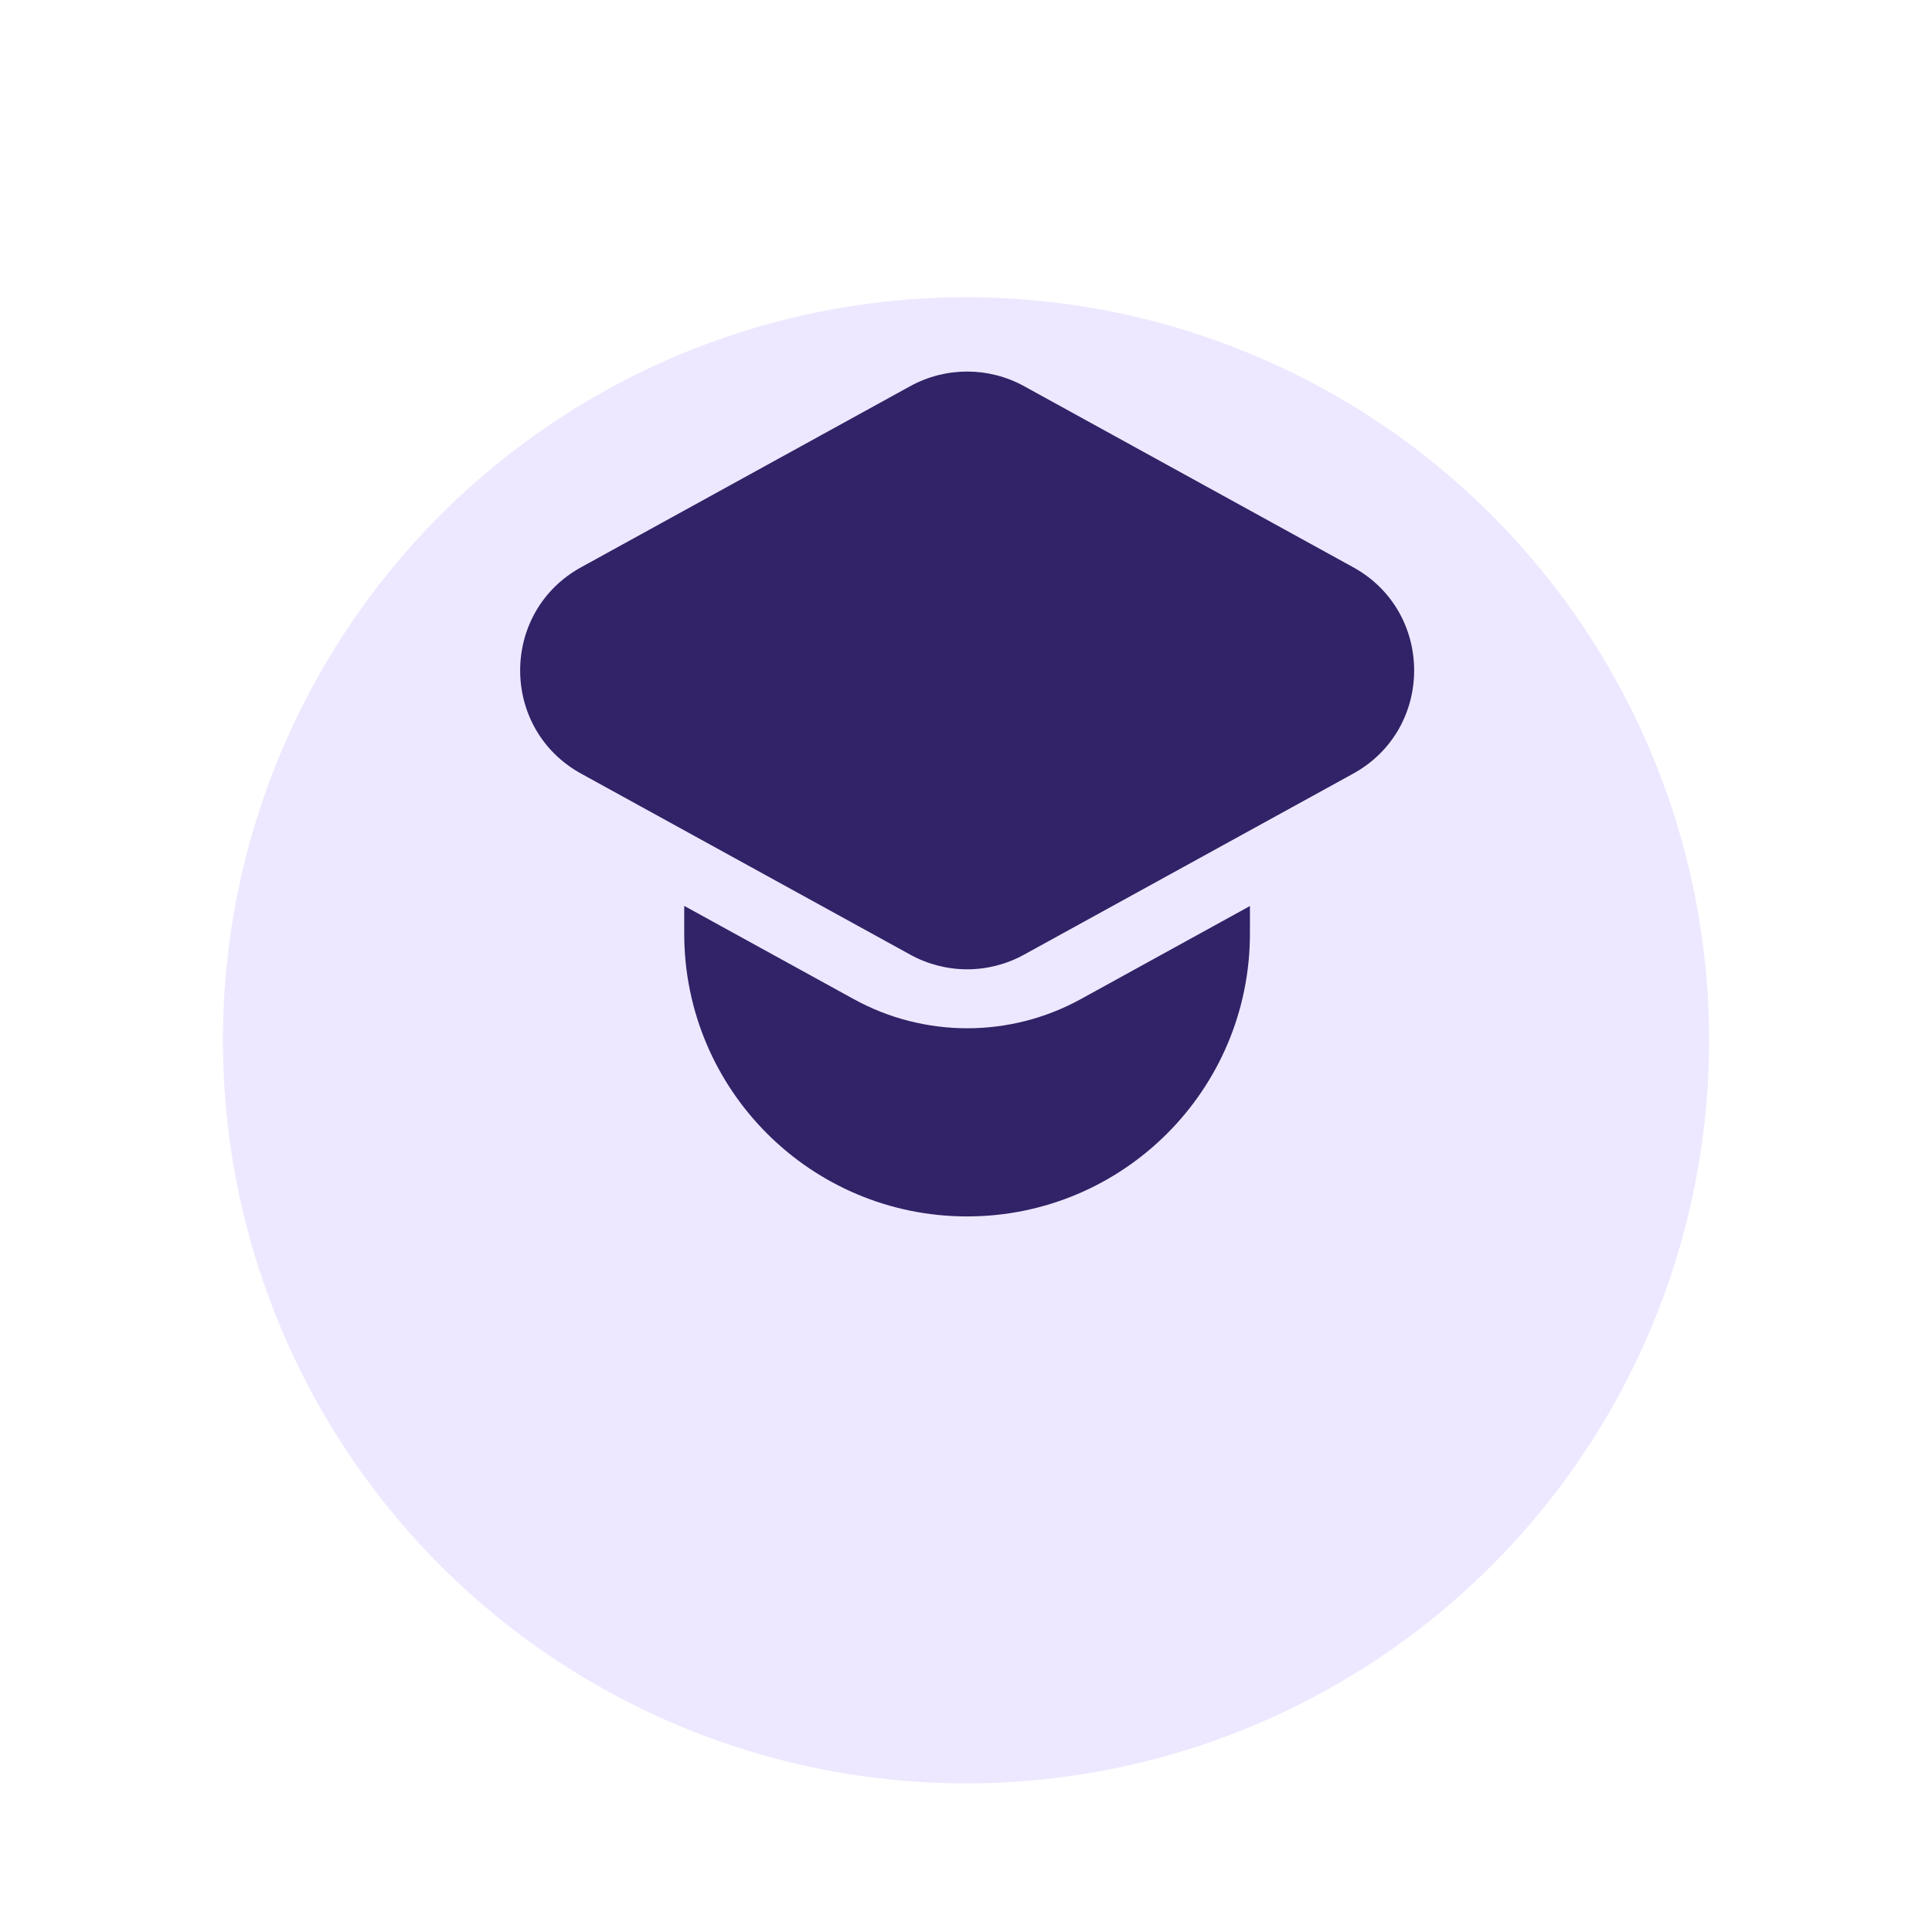
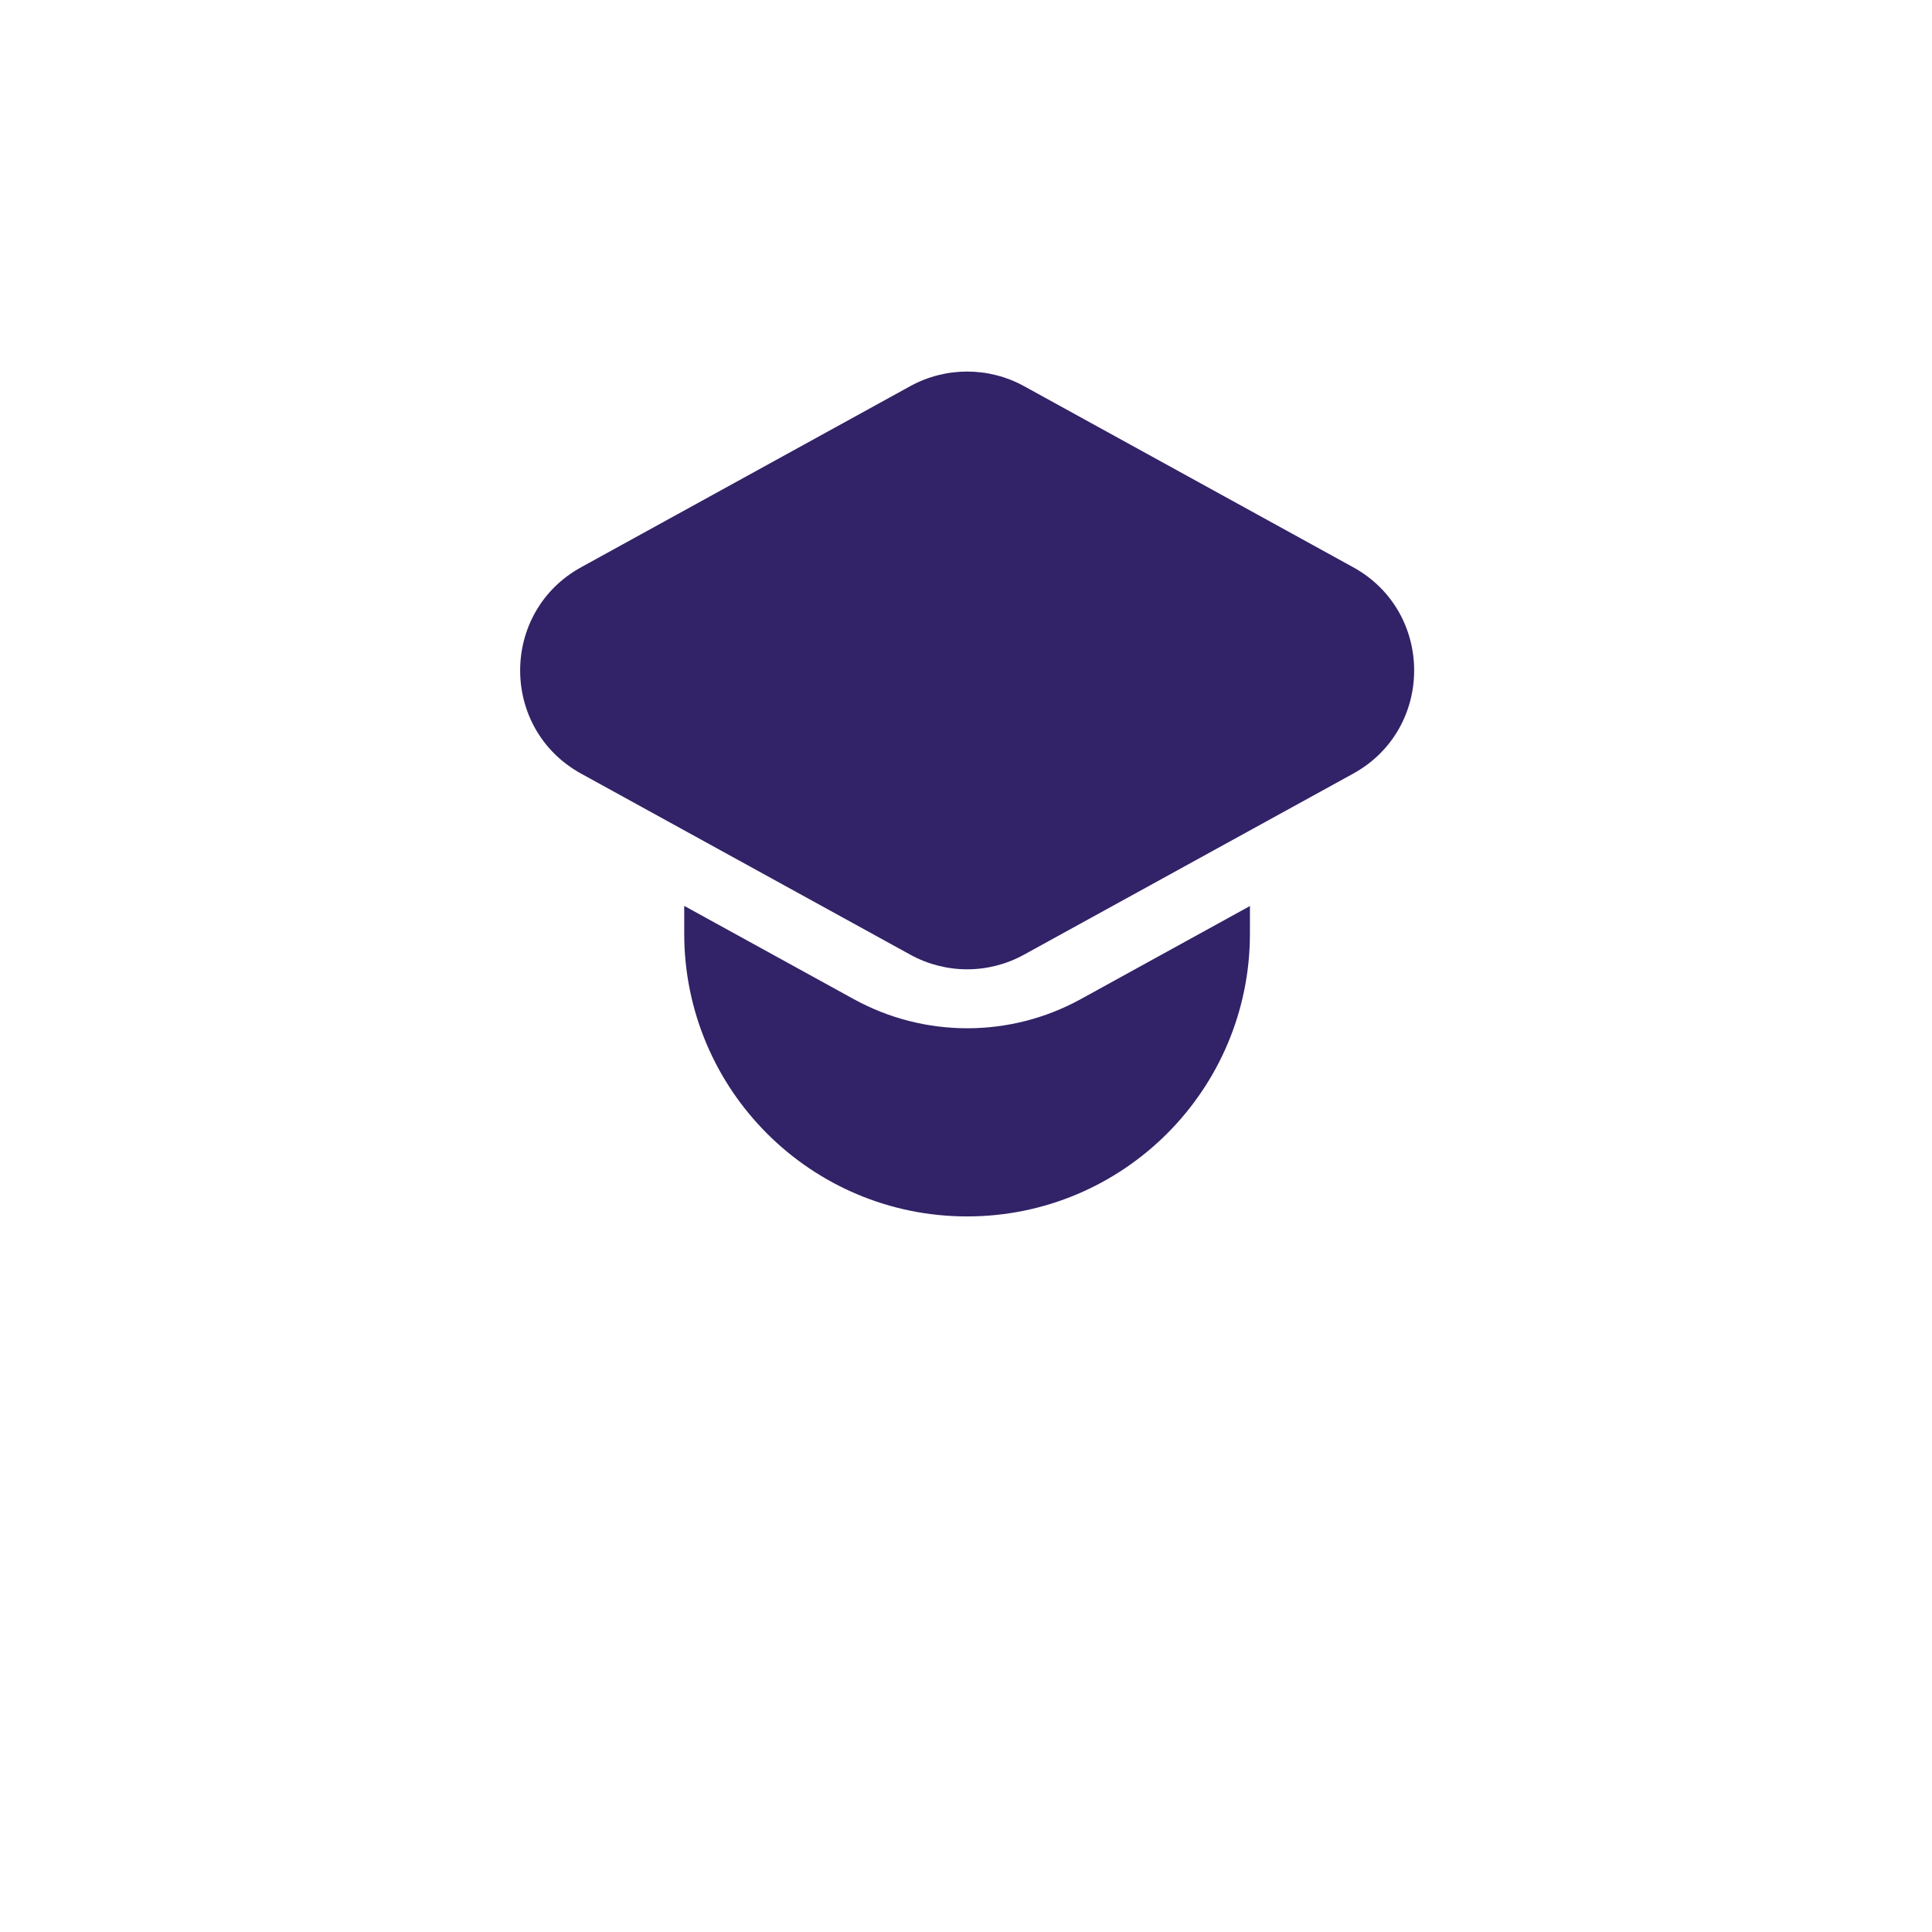
<svg xmlns="http://www.w3.org/2000/svg" width="26" height="26" viewBox="0 0 26 26" fill="none">
  <g filter="url(#filter0_dd_844_19427)">
-     <circle cx="13" cy="11" r="10" fill="#EDE8FF" />
-   </g>
+     </g>
  <path fill-rule="evenodd" clip-rule="evenodd" d="M13.78 5.196C13.304 4.935 12.727 4.935 12.251 5.196L7.822 7.633C6.726 8.235 6.726 9.81 7.822 10.412L12.251 12.848C12.727 13.11 13.304 13.11 13.78 12.848L18.209 10.412C19.305 9.81 19.305 8.235 18.209 7.633L13.78 5.196ZM9.208 12.563V12.191L11.488 13.445C12.44 13.969 13.594 13.969 14.546 13.445L16.821 12.193V12.563C16.821 14.666 15.117 16.37 13.015 16.37C10.912 16.37 9.208 14.666 9.208 12.563Z" fill="#322267" />
  <defs>
    <filter id="filter0_dd_844_19427" x="0" y="0" width="26" height="26" filterUnits="userSpaceOnUse" color-interpolation-filters="sRGB">
      <feFlood flood-opacity="0" result="BackgroundImageFix" />
      <feColorMatrix in="SourceAlpha" type="matrix" values="0 0 0 0 0 0 0 0 0 0 0 0 0 0 0 0 0 0 127 0" result="hardAlpha" />
      <feOffset dy="1" />
      <feGaussianBlur stdDeviation="0.5" />
      <feComposite in2="hardAlpha" operator="out" />
      <feColorMatrix type="matrix" values="0 0 0 0 0 0 0 0 0 0 0 0 0 0 0 0 0 0 0.05 0" />
      <feBlend mode="normal" in2="BackgroundImageFix" result="effect1_dropShadow_844_19427" />
      <feColorMatrix in="SourceAlpha" type="matrix" values="0 0 0 0 0 0 0 0 0 0 0 0 0 0 0 0 0 0 127 0" result="hardAlpha" />
      <feOffset dy="2" />
      <feGaussianBlur stdDeviation="1.5" />
      <feComposite in2="hardAlpha" operator="out" />
      <feColorMatrix type="matrix" values="0 0 0 0 0 0 0 0 0 0 0 0 0 0 0 0 0 0 0.1 0" />
      <feBlend mode="normal" in2="effect1_dropShadow_844_19427" result="effect2_dropShadow_844_19427" />
      <feBlend mode="normal" in="SourceGraphic" in2="effect2_dropShadow_844_19427" result="shape" />
    </filter>
  </defs>
</svg>